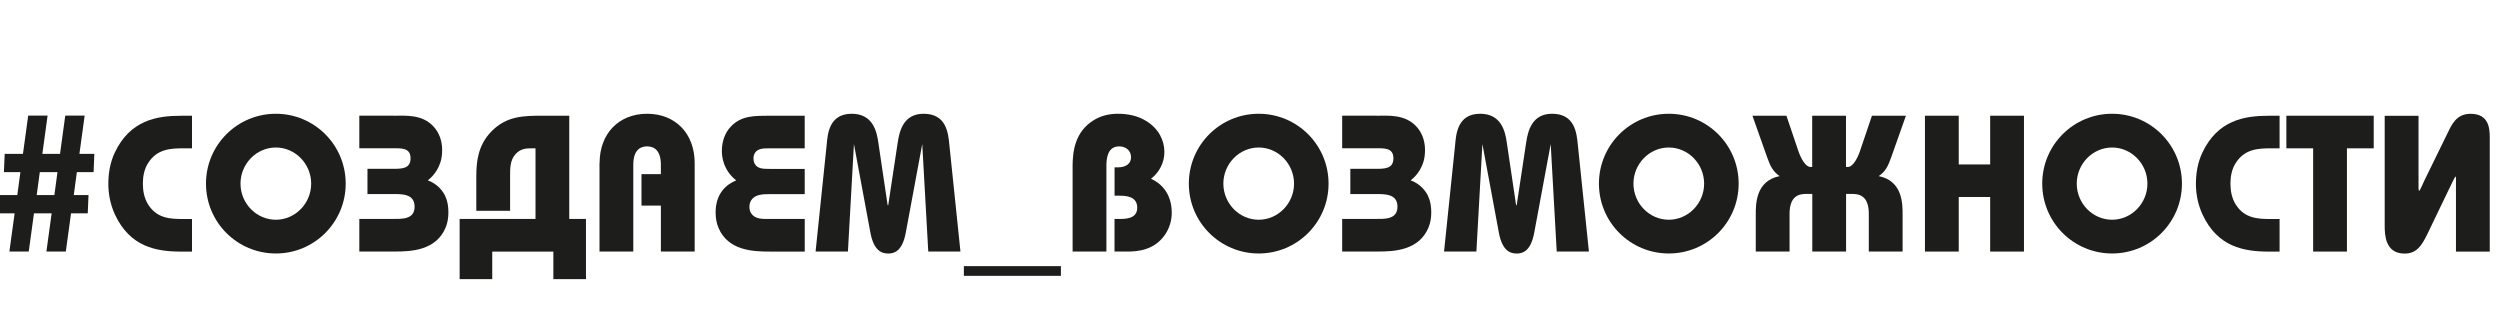
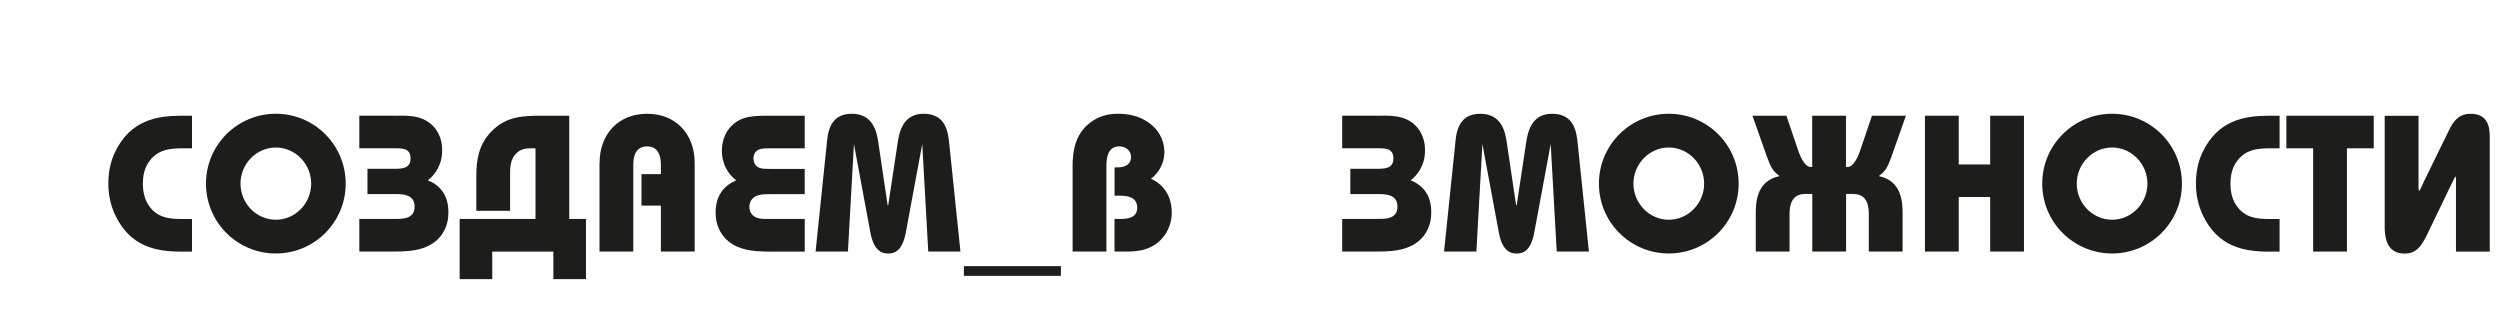
<svg xmlns="http://www.w3.org/2000/svg" id="_Слой_1" data-name="Слой 1" viewBox="0 0 548.96 70.56">
  <defs>
    <style>
      .cls-1 {
        fill: #1d1d1b;
        stroke-width: 0px;
      }
    </style>
  </defs>
-   <path class="cls-1" d="m19.27,46.84h-3.67l-1.15,8.4h-4.26l1.15-8.4h-3.88l-1.15,8.4H2.06l1.15-8.4H-.41l.17-4.01H3.8l.68-5.03H.86l.17-4.01h4.01l1.15-8.4h4.26l-1.15,8.4h3.88l1.15-8.4h4.26l-1.15,8.4h3.28l-.17,4.01h-3.67l-.68,5.03h3.24l-.17,4.01Zm-10.53-9.04l-.68,5.03h3.88l.68-5.03h-3.88Z" />
  <path class="cls-1" d="m42.16,32.57h-1.88c-2.81,0-5.8.13-7.76,3.24-.85,1.32-1.15,2.94-1.15,4.52s.3,3.2,1.15,4.56c1.96,3.11,4.9,3.2,7.76,3.2h1.88v7.16h-2.3c-5.58,0-11.29-1.02-14.62-8.14-.98-2.13-1.45-4.43-1.45-6.73s.38-4.69,1.41-6.86c3.37-7.16,9.29-8.1,14.53-8.1h2.43v7.16Z" />
  <path class="cls-1" d="m75.91,40.32c0,8.48-6.86,15.34-15.34,15.34s-15.34-6.86-15.34-15.34,6.86-15.34,15.34-15.34,15.34,6.86,15.34,15.34Zm-15.34,7.93c4.26,0,7.76-3.58,7.76-7.93s-3.5-7.93-7.76-7.93-7.76,3.58-7.76,7.93,3.49,7.93,7.76,7.93Z" />
  <path class="cls-1" d="m86.48,25.41c2.6,0,6.14-.34,8.65,2.3,1.15,1.19,1.96,3.03,1.96,5.16,0,.94-.09,1.88-.38,2.77-.34,1.02-1.07,2.64-2.77,3.96,2.43.9,3.5,2.73,3.84,3.49.51,1.11.68,2.3.68,3.54,0,1.15-.17,2.3-.6,3.32-2.09,5.07-7.63,5.28-11.08,5.28h-7.88v-7.16h7.2c2,0,4.94.21,4.94-2.69s-2.9-2.77-4.94-2.77h-5.41v-5.54h5.41c2.05,0,4.05.04,4.05-2.3s-1.96-2.22-4.05-2.22h-7.2v-7.16h7.59Z" />
  <path class="cls-1" d="m100.93,48.08h16.66v-15.51h-.85c-1.15,0-2.47.04-3.58,1.32-1.19,1.36-1.15,3.15-1.15,4.86v7.54h-7.42v-7.5c0-3.24.34-6.86,3.28-9.89,3.37-3.49,7.2-3.49,11.42-3.49h5.71v22.67h3.67v13.21h-7.16v-6.05h-13.42v6.05h-7.16v-13.21Z" />
  <path class="cls-1" d="m131.66,35.81c0-6.48,4.22-10.83,10.44-10.83s10.44,4.35,10.44,10.83v19.43h-7.42v-10.1h-4.26v-6.9h4.26v-2.05c0-3.32-1.62-4.05-3.03-4.05s-3.03.72-3.03,4.05v19.05h-7.42v-19.43Z" />
  <path class="cls-1" d="m176.7,32.57h-7.84c-1.32,0-2.56.04-3.15,1.11-.17.34-.26.72-.26,1.11s.08.81.26,1.15c.6,1.11,1.75,1.15,3.32,1.15h7.67v5.54h-7.71c-1.62,0-3.24.08-4.05,1.36-.26.43-.38.9-.38,1.41,0,.47.09.94.34,1.36.85,1.41,2.51,1.32,4.18,1.32h7.63v7.16h-7.76c-3.62,0-9.12-.21-11.21-5.28-.43-1.02-.6-2.17-.6-3.32,0-4.3,2.51-6.22,4.52-7.03-2.98-2.34-3.15-5.46-3.15-6.48,0-2.05.68-4.01,2-5.37,2.3-2.39,5.11-2.34,8.52-2.34h7.67v7.16Z" />
  <path class="cls-1" d="m179.09,55.24l2.43-23.4c.21-2.22.43-6.86,5.5-6.86,4.65,0,5.5,3.88,5.84,6.27l2.05,13.81h.13l2.09-13.81c.38-2.51,1.28-6.27,5.67-6.27,5.03,0,5.41,4.22,5.67,6.86l2.43,23.4h-7.07l-1.32-23.61-3.62,19.48c-.77,4.13-2.6,4.56-3.84,4.56-1.32,0-3.15-.47-3.92-4.56l-3.62-19.48-1.32,23.61h-7.07Z" />
  <path class="cls-1" d="m211.65,60.57v-2.13h21.31v2.13h-21.31Z" />
  <path class="cls-1" d="m235.52,36.74c0-3.37.43-7.8,4.73-10.4,1.53-.94,3.37-1.36,5.2-1.36,2.17,0,4.39.43,6.22,1.58,2.73,1.66,4.01,4.22,4.01,6.82,0,2.43-1.19,4.52-2.94,5.88,2,.89,3.2,2.34,3.84,3.79.51,1.15.72,2.39.72,3.67,0,1.7-.51,3.37-1.45,4.77-2.34,3.45-6.01,3.75-8.35,3.75h-2.77v-7.16h.81c1.41,0,4.18.08,4.18-2.47s-2.56-2.64-3.96-2.64h-1.02v-6.22h.72c1.83,0,2.9-.85,2.9-2.22,0-1.58-1.28-2.39-2.6-2.39-2.56,0-2.81,2.64-2.81,4.26v18.84h-7.42v-18.5Z" />
-   <path class="cls-1" d="m291.73,40.32c0,8.48-6.86,15.34-15.34,15.34s-15.34-6.86-15.34-15.34,6.86-15.34,15.34-15.34,15.34,6.86,15.34,15.34Zm-15.34,7.93c4.26,0,7.76-3.58,7.76-7.93s-3.5-7.93-7.76-7.93-7.76,3.58-7.76,7.93,3.49,7.93,7.76,7.93Z" />
  <path class="cls-1" d="m302.3,25.41c2.6,0,6.14-.34,8.65,2.3,1.15,1.19,1.96,3.03,1.96,5.16,0,.94-.09,1.88-.38,2.77-.34,1.02-1.07,2.64-2.77,3.96,2.43.9,3.5,2.73,3.84,3.49.51,1.11.68,2.3.68,3.54,0,1.15-.17,2.3-.6,3.32-2.09,5.07-7.63,5.28-11.08,5.28h-7.88v-7.16h7.2c2,0,4.94.21,4.94-2.69s-2.9-2.77-4.94-2.77h-5.41v-5.54h5.41c2.05,0,4.05.04,4.05-2.3s-1.96-2.22-4.05-2.22h-7.2v-7.16h7.59Z" />
  <path class="cls-1" d="m317.09,55.24l2.43-23.4c.21-2.22.43-6.86,5.5-6.86,4.65,0,5.5,3.88,5.84,6.27l2.05,13.81h.13l2.09-13.81c.38-2.51,1.28-6.27,5.67-6.27,5.03,0,5.41,4.22,5.67,6.86l2.43,23.4h-7.07l-1.32-23.61-3.62,19.48c-.77,4.13-2.6,4.56-3.84,4.56-1.32,0-3.15-.47-3.92-4.56l-3.62-19.48-1.32,23.61h-7.07Z" />
  <path class="cls-1" d="m381.78,40.32c0,8.48-6.86,15.34-15.34,15.34s-15.34-6.86-15.34-15.34,6.86-15.34,15.34-15.34,15.34,6.86,15.34,15.34Zm-15.34,7.93c4.26,0,7.76-3.58,7.76-7.93s-3.5-7.93-7.76-7.93-7.76,3.58-7.76,7.93,3.49,7.93,7.76,7.93Z" />
  <path class="cls-1" d="m405.39,36.66h.38c1.11,0,2.13-1.96,2.64-3.45l2.64-7.8h7.46l-3.2,9.04c-.72,2-1.19,3.11-2.77,4.22,5.33,1.07,5.24,6.26,5.24,8.52v8.05h-7.42v-8.27c0-3.92-2-4.39-3.67-4.39h-1.32v12.66h-7.42v-12.66h-1.32c-1.66,0-3.67.47-3.67,4.39v8.27h-7.42v-8.05c0-2.26-.08-7.46,5.24-8.52-1.58-1.11-2.05-2.22-2.77-4.22l-3.2-9.04h7.46l2.64,7.8c.51,1.49,1.53,3.45,2.64,3.45h.38v-11.25h7.42v11.25Z" />
  <path class="cls-1" d="m422.69,25.41h7.42v10.7h6.9v-10.7h7.42v29.83h-7.42v-11.98h-6.9v11.98h-7.42v-29.83Z" />
  <path class="cls-1" d="m479.12,40.32c0,8.48-6.86,15.34-15.34,15.34s-15.34-6.86-15.34-15.34,6.86-15.34,15.34-15.34,15.34,6.86,15.34,15.34Zm-15.34,7.93c4.26,0,7.76-3.58,7.76-7.93s-3.5-7.93-7.76-7.93-7.76,3.58-7.76,7.93,3.49,7.93,7.76,7.93Z" />
  <path class="cls-1" d="m500.56,32.57h-1.88c-2.81,0-5.8.13-7.76,3.24-.85,1.32-1.15,2.94-1.15,4.52s.3,3.2,1.15,4.56c1.96,3.11,4.9,3.2,7.76,3.2h1.88v7.16h-2.3c-5.58,0-11.29-1.02-14.62-8.14-.98-2.13-1.45-4.43-1.45-6.73s.38-4.69,1.41-6.86c3.37-7.16,9.29-8.1,14.53-8.1h2.43v7.16Z" />
  <path class="cls-1" d="m502.05,25.41h19.18v7.16h-5.88v22.67h-7.42v-22.67h-5.88v-7.16Z" />
  <path class="cls-1" d="m531.07,25.41v15.9c0,.38.08.6.13.6.17,0,.81-1.53,1.15-2.26l4.94-10.1c.98-2,1.96-4.56,5.2-4.56,4.09,0,4.22,3.28,4.22,5.33v24.93h-7.42v-14.83c0-1.02.04-1.66-.09-1.66s-.6,1.07-1.75,3.41l-4.39,9.12c-1.36,2.81-2.47,4.39-5.07,4.39-4.26,0-4.35-4.18-4.35-6.14v-24.12h7.42Z" />
</svg>